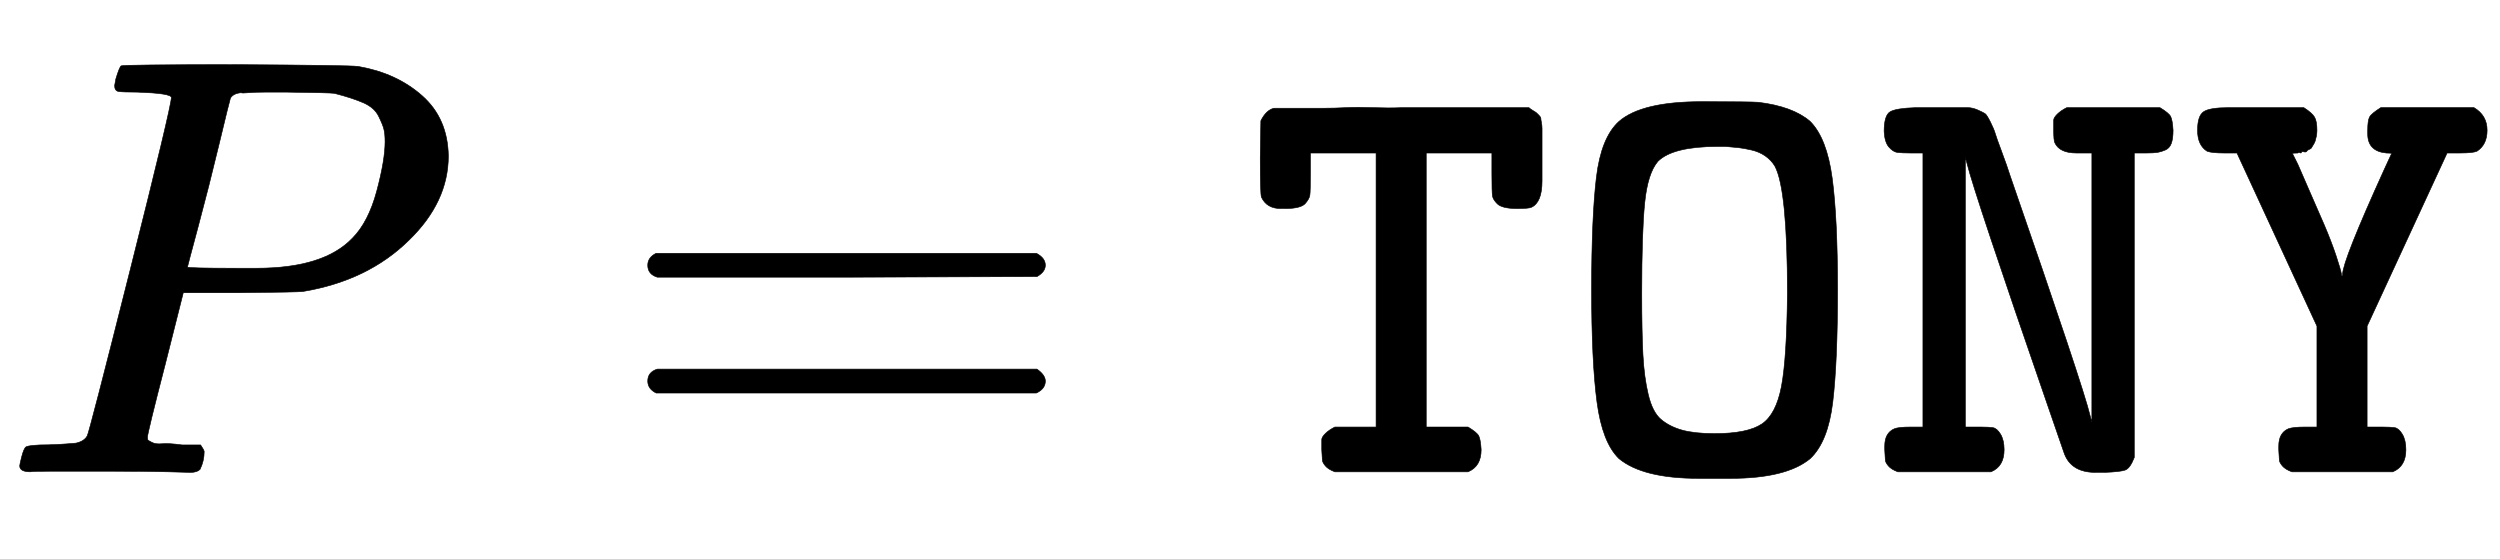
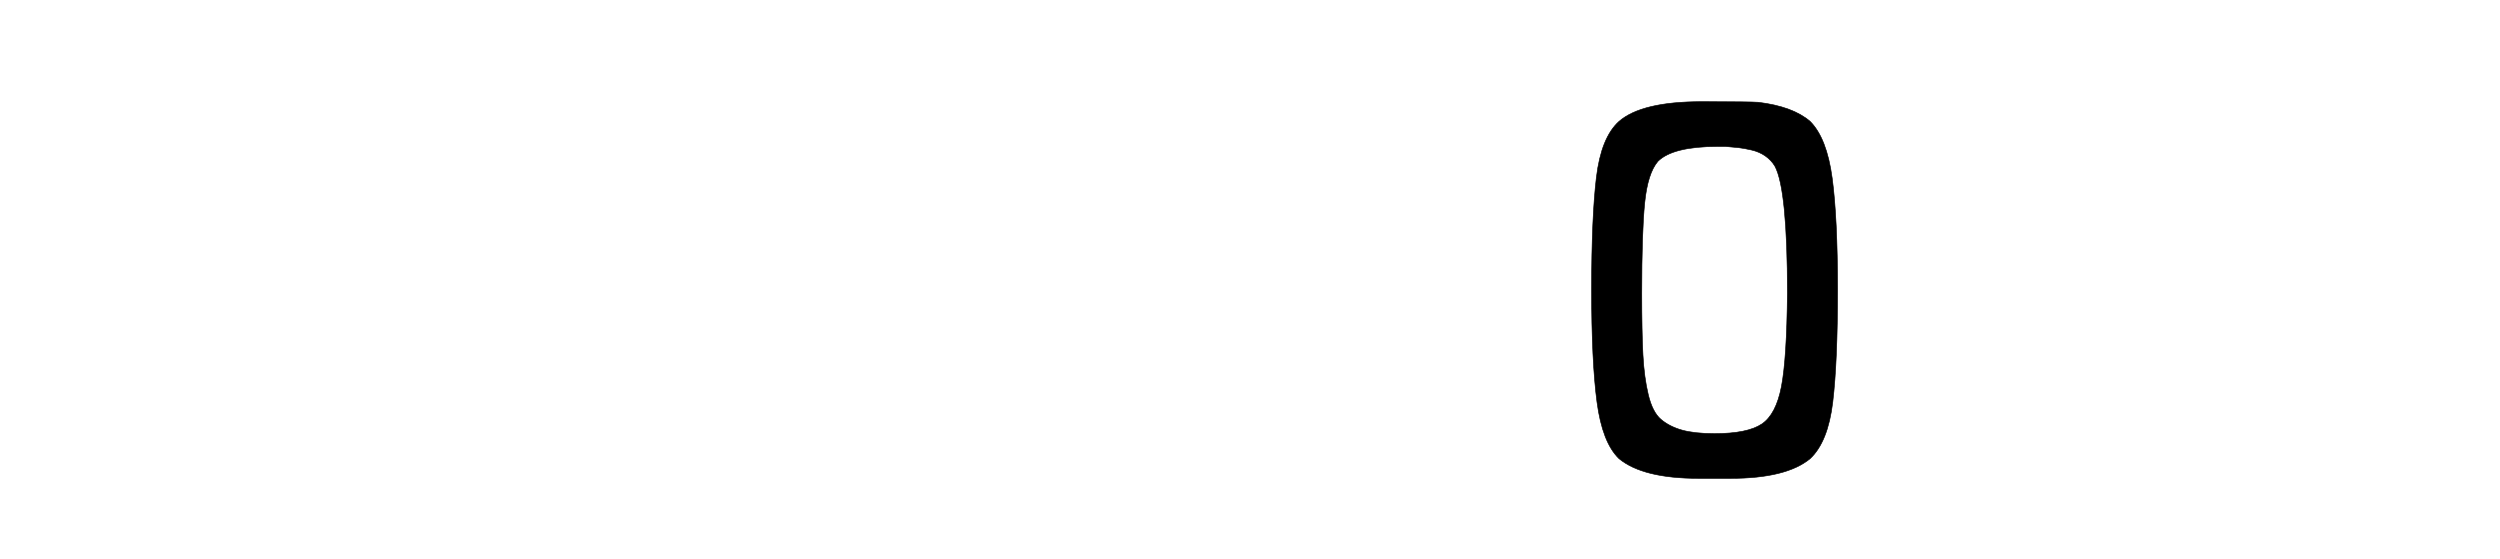
<svg xmlns="http://www.w3.org/2000/svg" xmlns:xlink="http://www.w3.org/1999/xlink" width="9.726ex" height="2.176ex" style="vertical-align:-.338ex" viewBox="0 -791.3 4187.6 936.9" aria-labelledby="MathJax-SVG-1-Title">
  <defs aria-hidden="true">
-     <path stroke-width="1" id="a" d="M287 628q0 7-57 9-24 0-31 1t-7 10q0 1 2 11 6 20 9 22t194 2q190-1 203-3 64-11 107-49t44-101q0-77-66-141-69-68-178-86-7-1-105-2h-95l-30-119Q247 66 247 59q0-4 1-5t7-4 17-2 33-2h31q6-9 6-11 0-16-7-30-5-5-16-5-3 0-37 1T182 2H87Q54 2 51 1 33 1 33 11q0 2 3 14 4 16 8 18t23 3q27 0 60 3 14 3 19 12 3 4 72 278t69 289zm358-74q0 13-2 21t-9 22-25 22-49 16q-7 1-80 2h-35q-18 0-29-1t-12 0q-13-1-18-9-2-6-19-77t-35-138-18-68q0-2 81-2h35q112 0 160 50 27 27 41 79t14 83z" />
-     <path stroke-width="1" id="b" d="M56 347q0 13 14 20h637q15-8 15-20 0-11-14-19l-318-1H72q-16 5-16 20zm0-194q0 15 16 20h636q14-10 14-20 0-13-15-20H70q-14 7-14 20z" />
-     <path stroke-width="1" id="c" d="M129 38v17q0 4 6 10t16 11h69v459H110v-34q0-31-1-37t-8-14q-8-8-33-8h-8q-23 0-32 19-2 5-2 66l1 62q9 18 22 21h82q20 0 39 1t45 0 49 0h212q2-2 7-5t6-4 4-4 3-5 1-7 1-10 0-14v-74q0-36-18-44-4-2-24-2-25 0-33 8-7 7-8 13t-1 38v34H304V76h70q15-9 18-15t4-23q0-28-22-37H151q-11 4-16 10t-5 10-1 17z" />
    <path stroke-width="1" id="d" d="M102 588q38 33 138 33 83 0 95-1 58-7 87-32 28-28 37-95t9-187q0-121-8-188t-38-95q-40-33-133-33h-54q-93 0-133 33-28 27-37 95t-9 188q0 121 8 188t38 94zm261-75q-6 10-16 17t-23 10-22 4-22 2h-12q-76 0-101-25-17-20-22-69t-5-152q0-65 2-103t9-67 21-41 35-18 55-6q55 0 79 16t33 63 10 156q0 174-21 213z" />
-     <path stroke-width="1" id="e" d="M20 571q0 27 10 33t43 7h87q8 0 17-4t12-6 9-14 8-19 11-31 14-40Q354 142 365 95l3-11v451h-26q-28 0-36 17-2 4-2 21v17q0 4 6 10t16 11h156q15-9 18-15t4-23q0-14-3-22t-10-11-13-4-18-1h-21V25q-7-18-15-21t-35-4h-15q-40 0-52 31l-29 84Q171 468 159 517l-3 11V76h27q12 0 19-1t13-11 6-26q0-28-22-37H43Q32 5 27 11t-5 10-1 17v6q0 22 16 29 7 3 27 3h21v459H64q-15 0-22 1t-14 9-8 26z" />
-     <path stroke-width="1" id="f" d="M20 573q0 24 10 31t42 7h126q14-9 18-16t4-22q0-5-1-10t-2-8-3-6-3-5-4-3-4-3-5-1-4-1-4 0l-2-1q-9 0-9-1l9-18q8-19 20-46t24-55 20-52 9-31q0-3 1-3t1 3q0 22 70 176l12 26q0 1-9 1-31 3-31 32v6q0 16 3 22t19 16h156q22-13 22-38 0-24-17-35-7-3-28-3h-22L304 245V76h27q12 0 19-1t13-11 6-26q0-28-22-37H178q-11 4-16 10t-5 10-1 17v6q0 22 16 29 8 3 27 3h21v169L86 535H64q-20 0-28 3-16 10-16 35z" />
  </defs>
  <g stroke="currentColor" fill="currentColor" stroke-width="0" transform="matrix(1 0 0 -1 0 0)" aria-hidden="true">
    <use xlink:href="#a" />
    <use xlink:href="#b" x="1029" />
    <g transform="translate(2085,0)">
      <use xlink:href="#c" />
      <use xlink:href="#d" x="525" />
      <use xlink:href="#e" x="1051" />
      <use xlink:href="#f" x="1576" />
    </g>
  </g>
</svg>